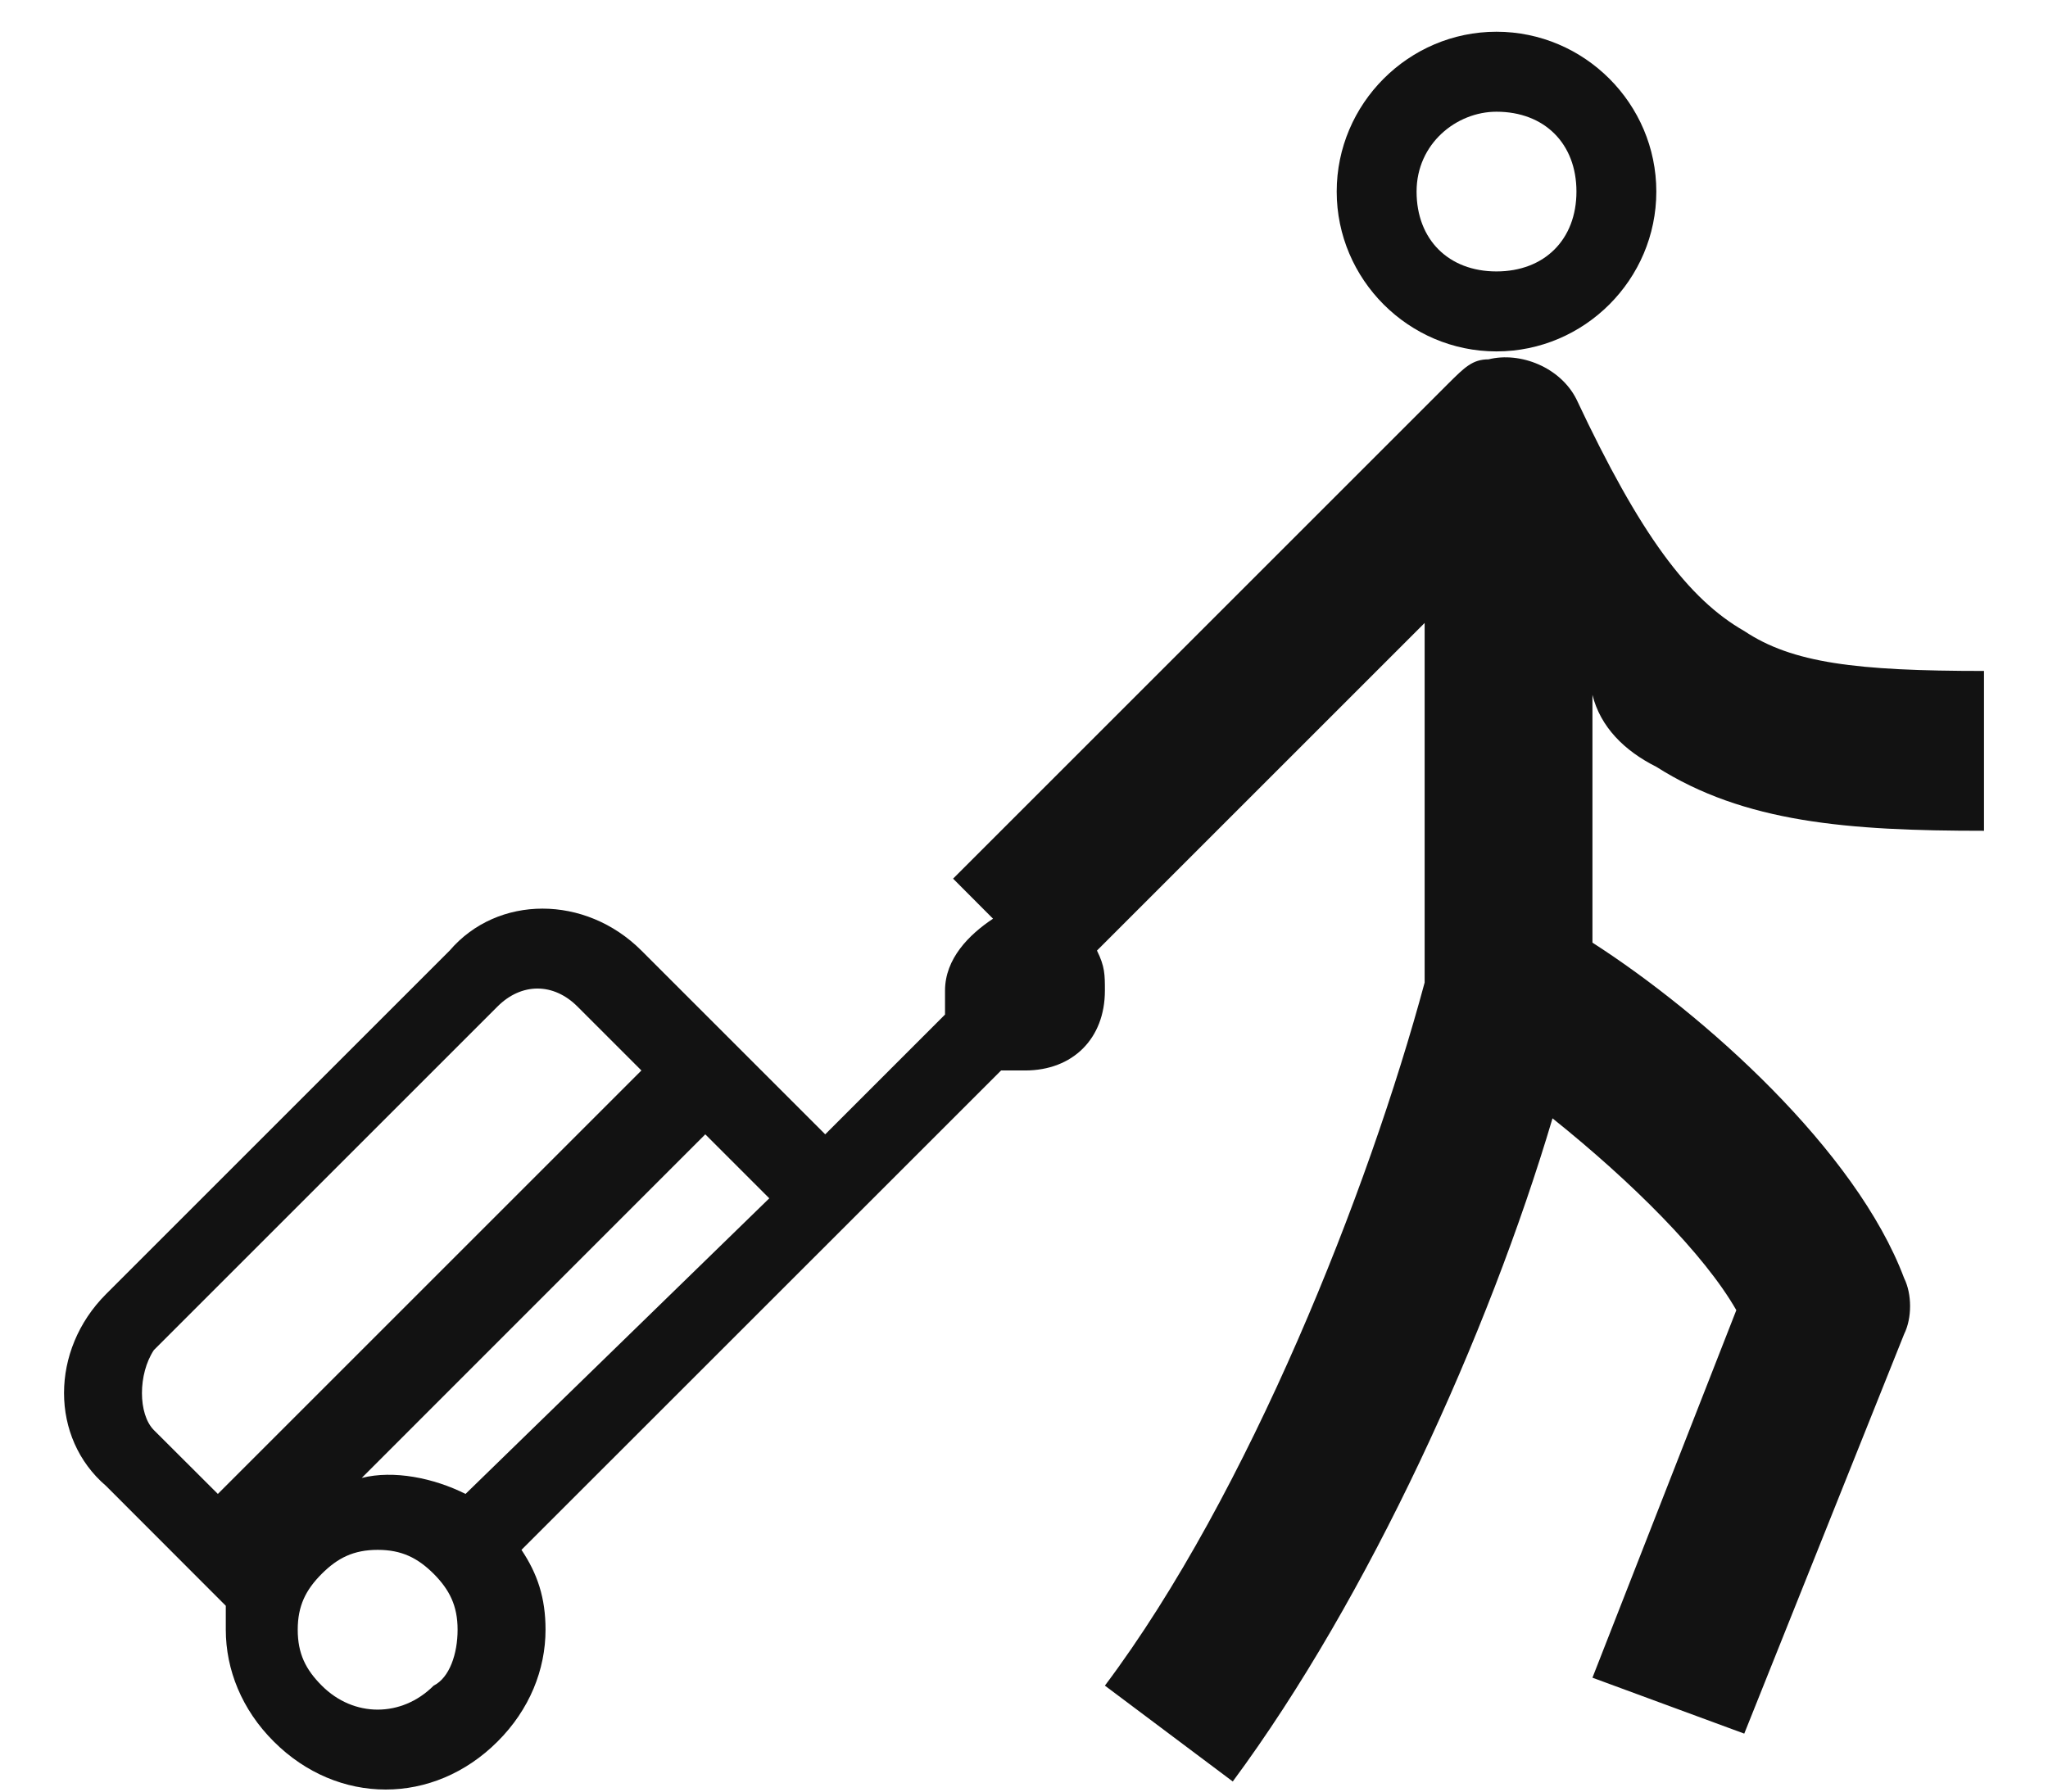
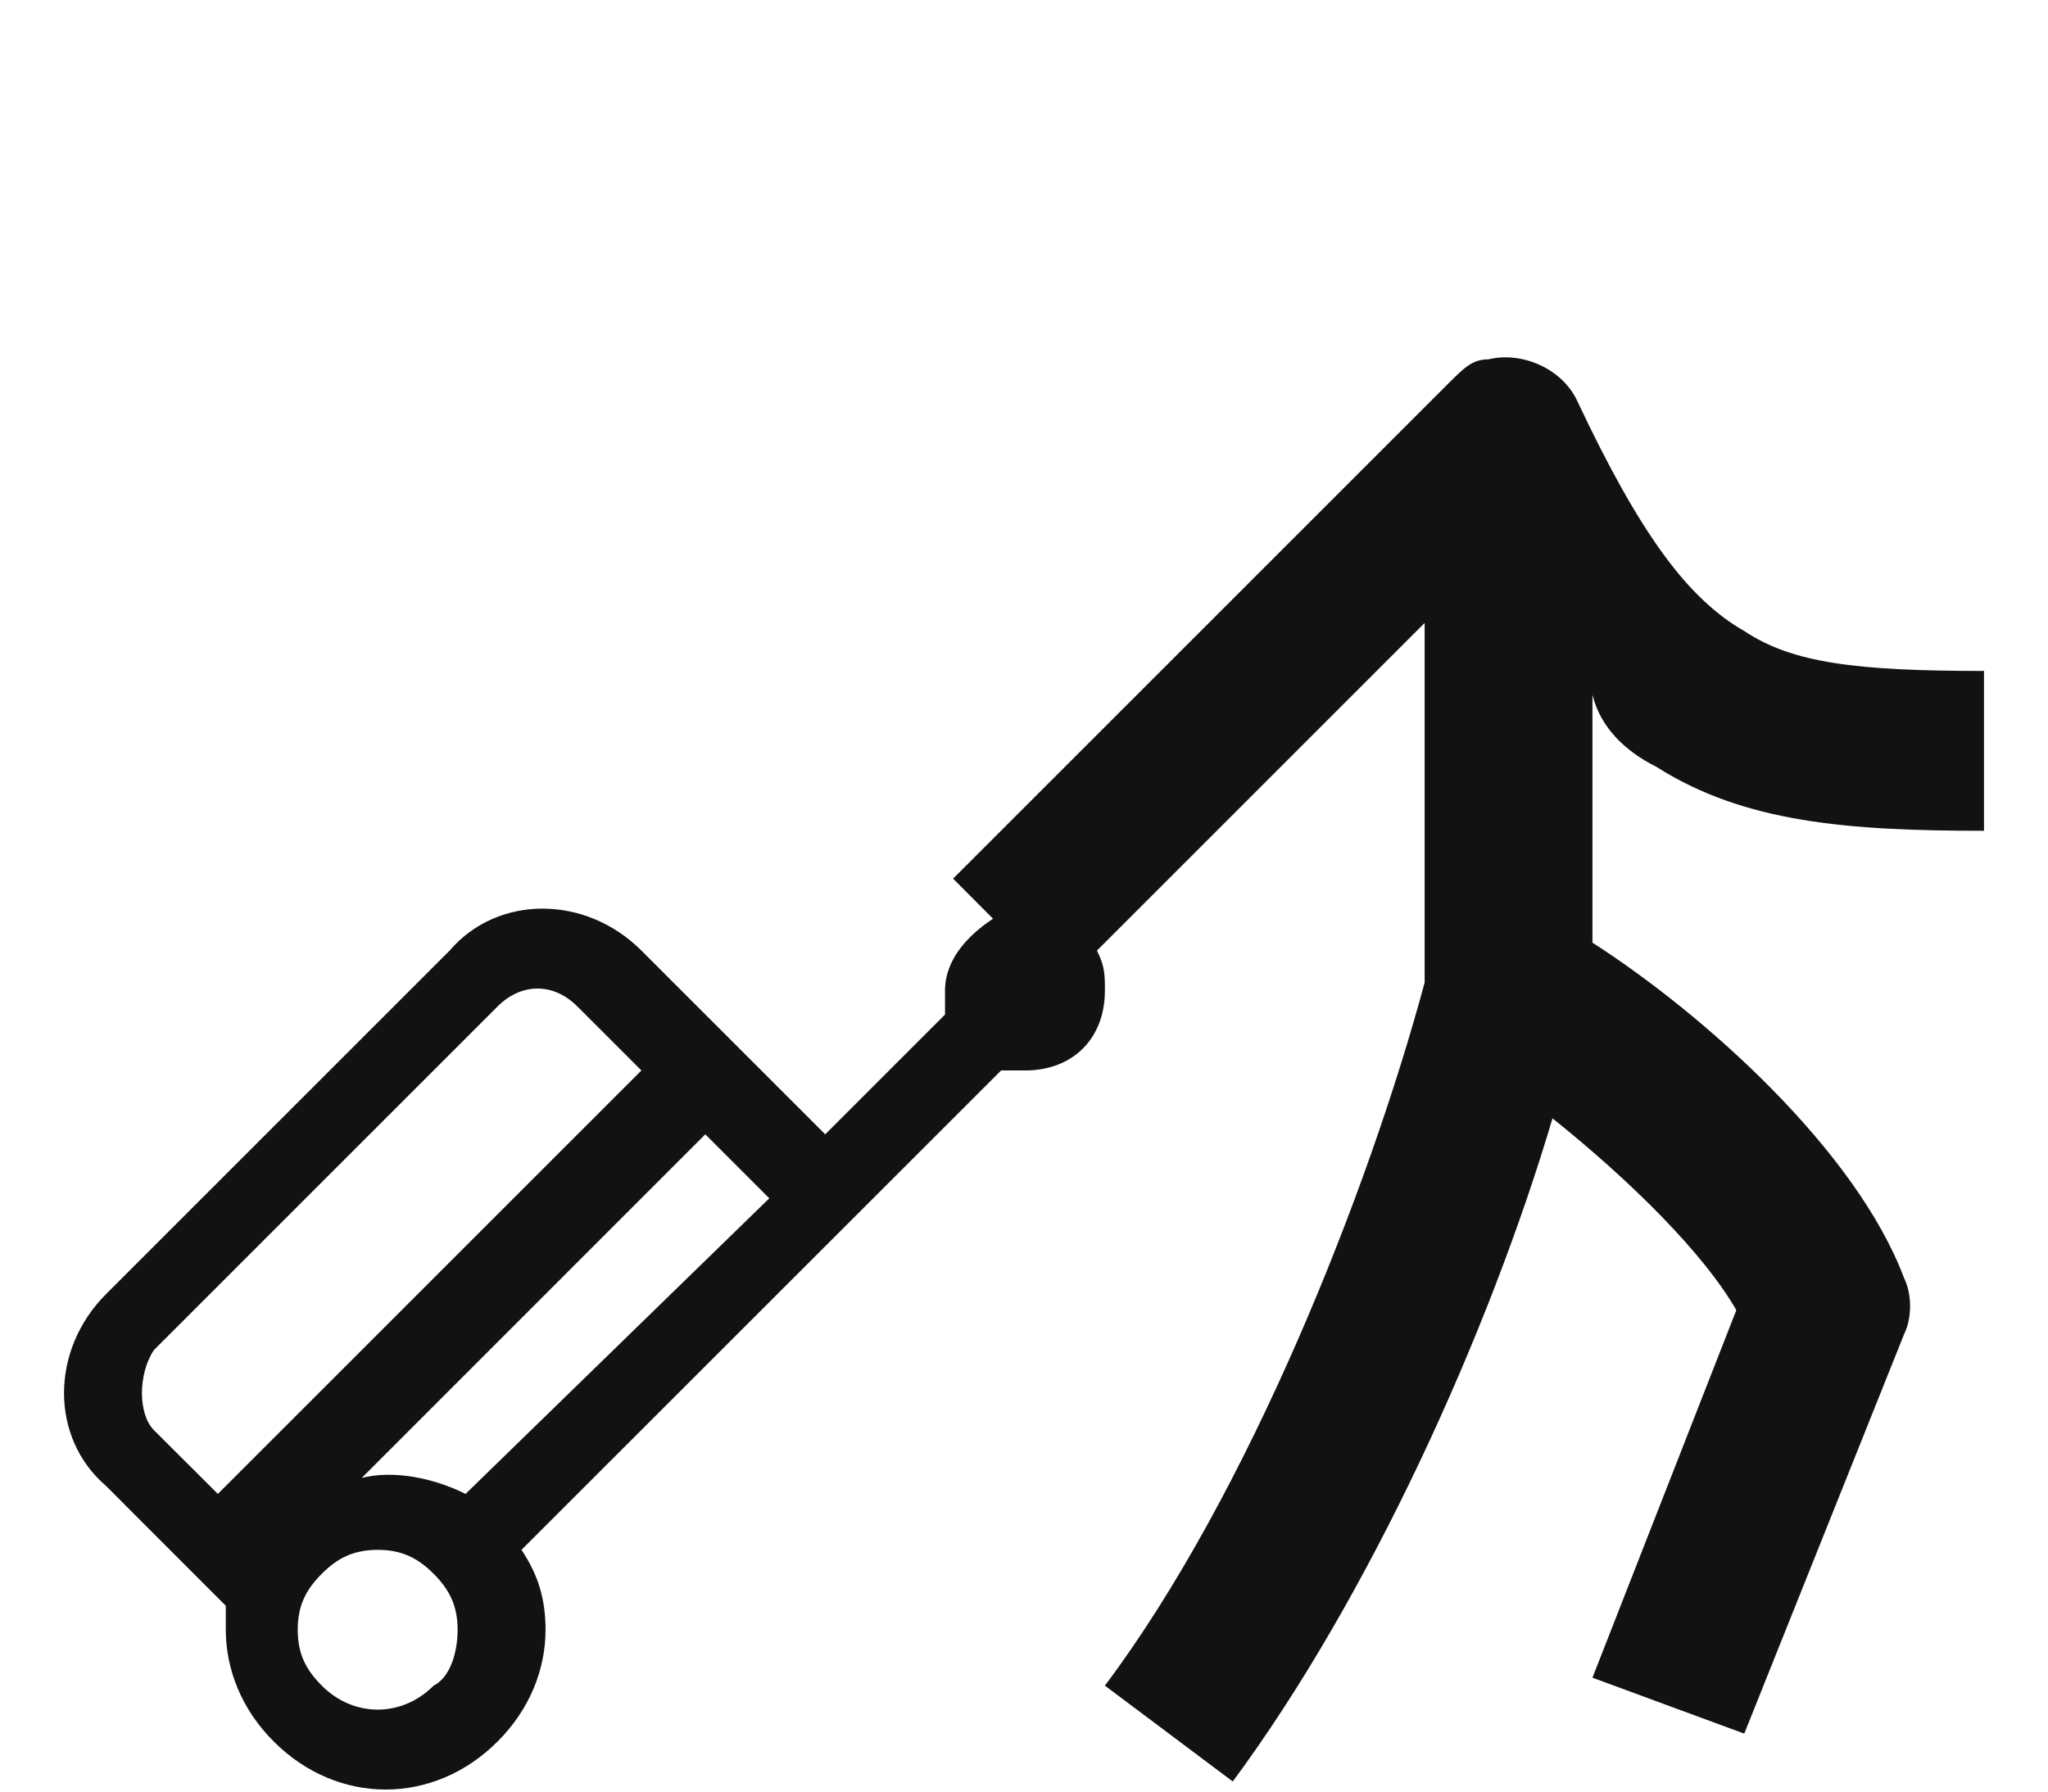
<svg xmlns="http://www.w3.org/2000/svg" width="16" height="14" viewBox="0 0 16 14" fill="none">
-   <path d="M11.691 0.873C12.066 0.873 12.316 1.122 12.316 1.497C12.316 1.872 12.066 2.121 11.691 2.121C11.317 2.121 11.067 1.872 11.067 1.497C11.067 1.122 11.379 0.873 11.691 0.873ZM11.691 2.746C12.378 2.746 12.94 2.184 12.94 1.497C12.94 0.81 12.378 0.248 11.691 0.248C11.005 0.248 10.443 0.81 10.443 1.497C10.443 2.184 11.005 2.746 11.691 2.746Z" fill="#121212" />
-   <path d="M3.637 11.674C3.388 11.549 3.075 11.486 2.826 11.549L5.51 8.864L6.01 9.364L3.637 11.674ZM3.388 13.172C3.138 13.422 2.763 13.422 2.514 13.172C2.389 13.047 2.326 12.923 2.326 12.735C2.326 12.548 2.389 12.423 2.514 12.298C2.638 12.174 2.763 12.111 2.951 12.111C3.138 12.111 3.263 12.174 3.388 12.298C3.512 12.423 3.575 12.548 3.575 12.735C3.575 12.923 3.512 13.11 3.388 13.172ZM1.202 10.55L3.887 7.865C4.074 7.678 4.324 7.678 4.511 7.865L5.011 8.365L1.702 11.674L1.202 11.175C1.078 11.05 1.078 10.737 1.202 10.55ZM12.94 5.992C13.627 6.429 14.439 6.492 15.5 6.492V5.243C14.501 5.243 14.002 5.181 13.627 4.931C13.19 4.681 12.815 4.182 12.316 3.12C12.191 2.871 11.879 2.746 11.629 2.808C11.504 2.808 11.442 2.871 11.317 2.995L7.446 6.866L7.758 7.179C7.571 7.303 7.383 7.491 7.383 7.741C7.383 7.803 7.383 7.865 7.383 7.928L6.447 8.864L5.011 7.428C4.574 6.991 3.887 6.991 3.513 7.428L0.828 10.113C0.391 10.55 0.391 11.237 0.828 11.611L1.764 12.548C1.764 12.61 1.764 12.673 1.764 12.735C1.764 13.047 1.889 13.36 2.139 13.609C2.389 13.859 2.701 13.984 3.013 13.984C3.325 13.984 3.637 13.859 3.887 13.609C4.137 13.36 4.262 13.047 4.262 12.735C4.262 12.486 4.199 12.298 4.074 12.111L7.821 8.365C7.883 8.365 7.945 8.365 8.008 8.365C8.382 8.365 8.632 8.115 8.632 7.741C8.632 7.616 8.632 7.553 8.57 7.428L11.13 4.868V7.678C10.693 9.301 9.756 11.674 8.632 13.172L9.631 13.921C10.693 12.486 11.629 10.425 12.129 8.739C12.753 9.239 13.315 9.801 13.565 10.238L12.441 13.11L13.627 13.547L14.876 10.425C14.938 10.3 14.938 10.113 14.876 9.988C14.501 8.989 13.315 7.928 12.441 7.366V5.43C12.503 5.68 12.69 5.867 12.94 5.992Z" fill="#121212" />
+   <path d="M3.637 11.674C3.388 11.549 3.075 11.486 2.826 11.549L5.51 8.864L6.01 9.364L3.637 11.674ZM3.388 13.172C3.138 13.422 2.763 13.422 2.514 13.172C2.389 13.047 2.326 12.923 2.326 12.735C2.326 12.548 2.389 12.423 2.514 12.298C2.638 12.174 2.763 12.111 2.951 12.111C3.138 12.111 3.263 12.174 3.388 12.298C3.512 12.423 3.575 12.548 3.575 12.735C3.575 12.923 3.512 13.11 3.388 13.172M1.202 10.55L3.887 7.865C4.074 7.678 4.324 7.678 4.511 7.865L5.011 8.365L1.702 11.674L1.202 11.175C1.078 11.05 1.078 10.737 1.202 10.55ZM12.94 5.992C13.627 6.429 14.439 6.492 15.5 6.492V5.243C14.501 5.243 14.002 5.181 13.627 4.931C13.19 4.681 12.815 4.182 12.316 3.12C12.191 2.871 11.879 2.746 11.629 2.808C11.504 2.808 11.442 2.871 11.317 2.995L7.446 6.866L7.758 7.179C7.571 7.303 7.383 7.491 7.383 7.741C7.383 7.803 7.383 7.865 7.383 7.928L6.447 8.864L5.011 7.428C4.574 6.991 3.887 6.991 3.513 7.428L0.828 10.113C0.391 10.55 0.391 11.237 0.828 11.611L1.764 12.548C1.764 12.61 1.764 12.673 1.764 12.735C1.764 13.047 1.889 13.36 2.139 13.609C2.389 13.859 2.701 13.984 3.013 13.984C3.325 13.984 3.637 13.859 3.887 13.609C4.137 13.36 4.262 13.047 4.262 12.735C4.262 12.486 4.199 12.298 4.074 12.111L7.821 8.365C7.883 8.365 7.945 8.365 8.008 8.365C8.382 8.365 8.632 8.115 8.632 7.741C8.632 7.616 8.632 7.553 8.57 7.428L11.13 4.868V7.678C10.693 9.301 9.756 11.674 8.632 13.172L9.631 13.921C10.693 12.486 11.629 10.425 12.129 8.739C12.753 9.239 13.315 9.801 13.565 10.238L12.441 13.11L13.627 13.547L14.876 10.425C14.938 10.3 14.938 10.113 14.876 9.988C14.501 8.989 13.315 7.928 12.441 7.366V5.43C12.503 5.68 12.69 5.867 12.94 5.992Z" fill="#121212" />
</svg>